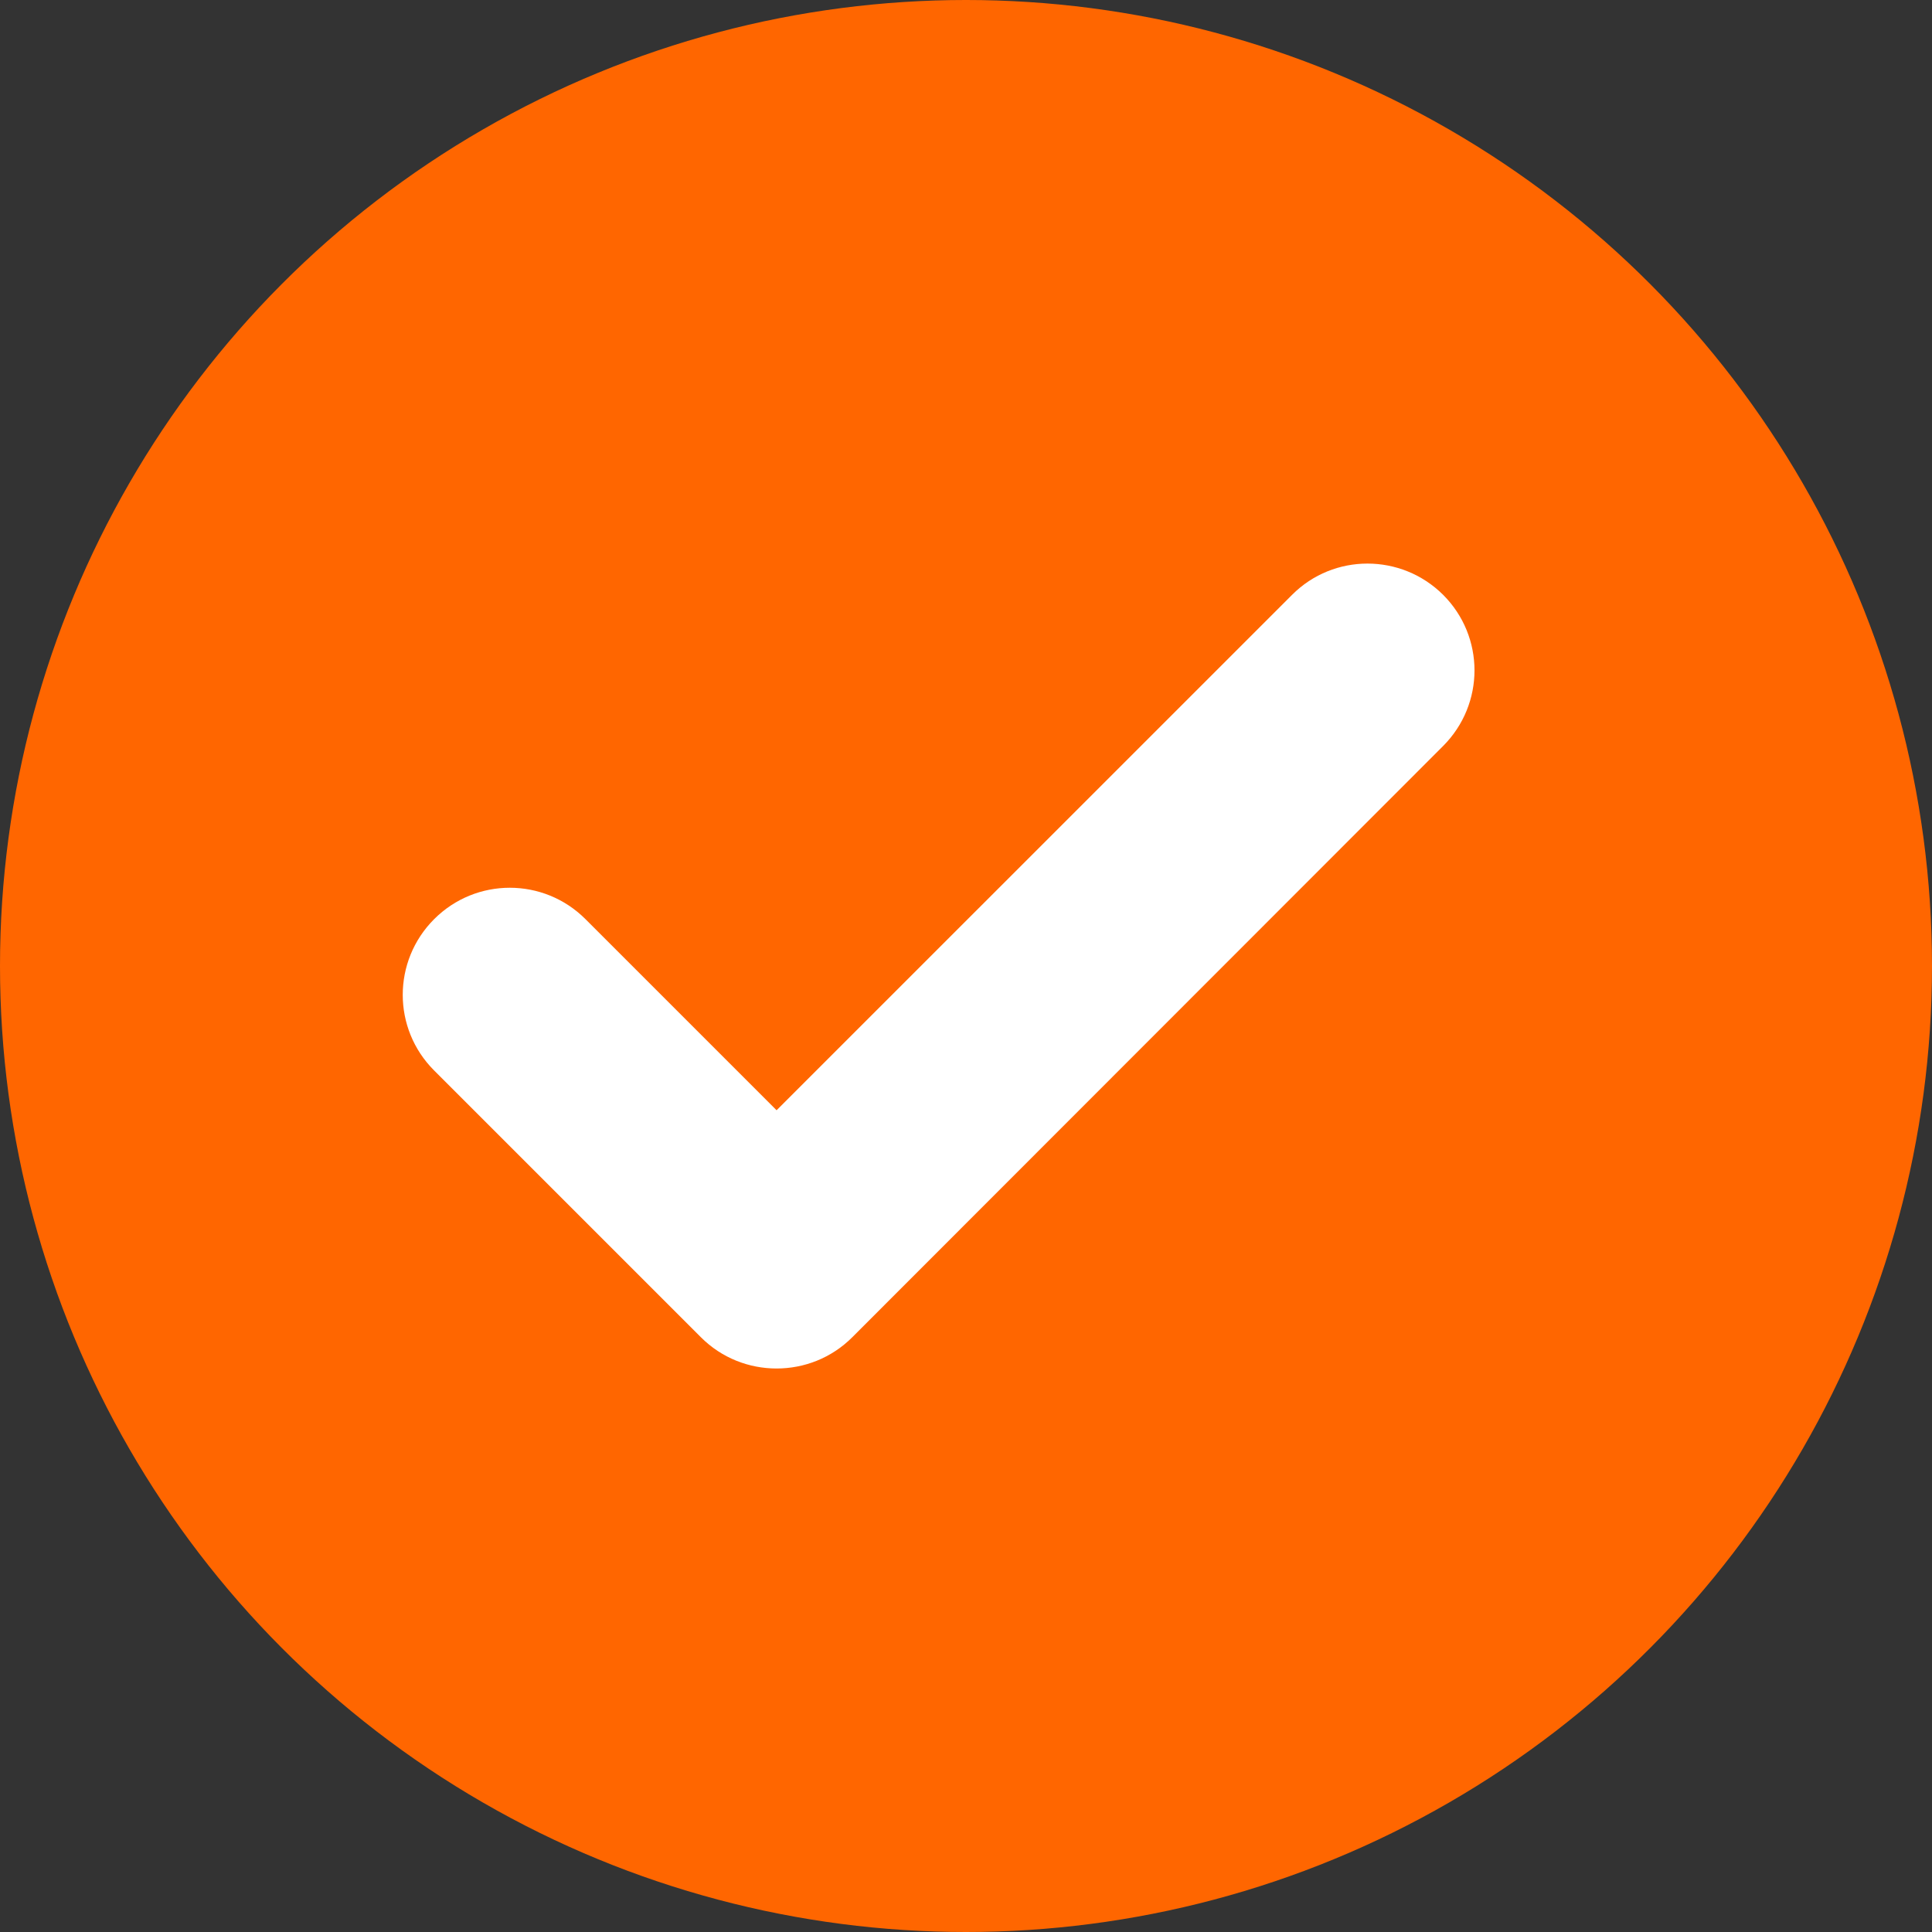
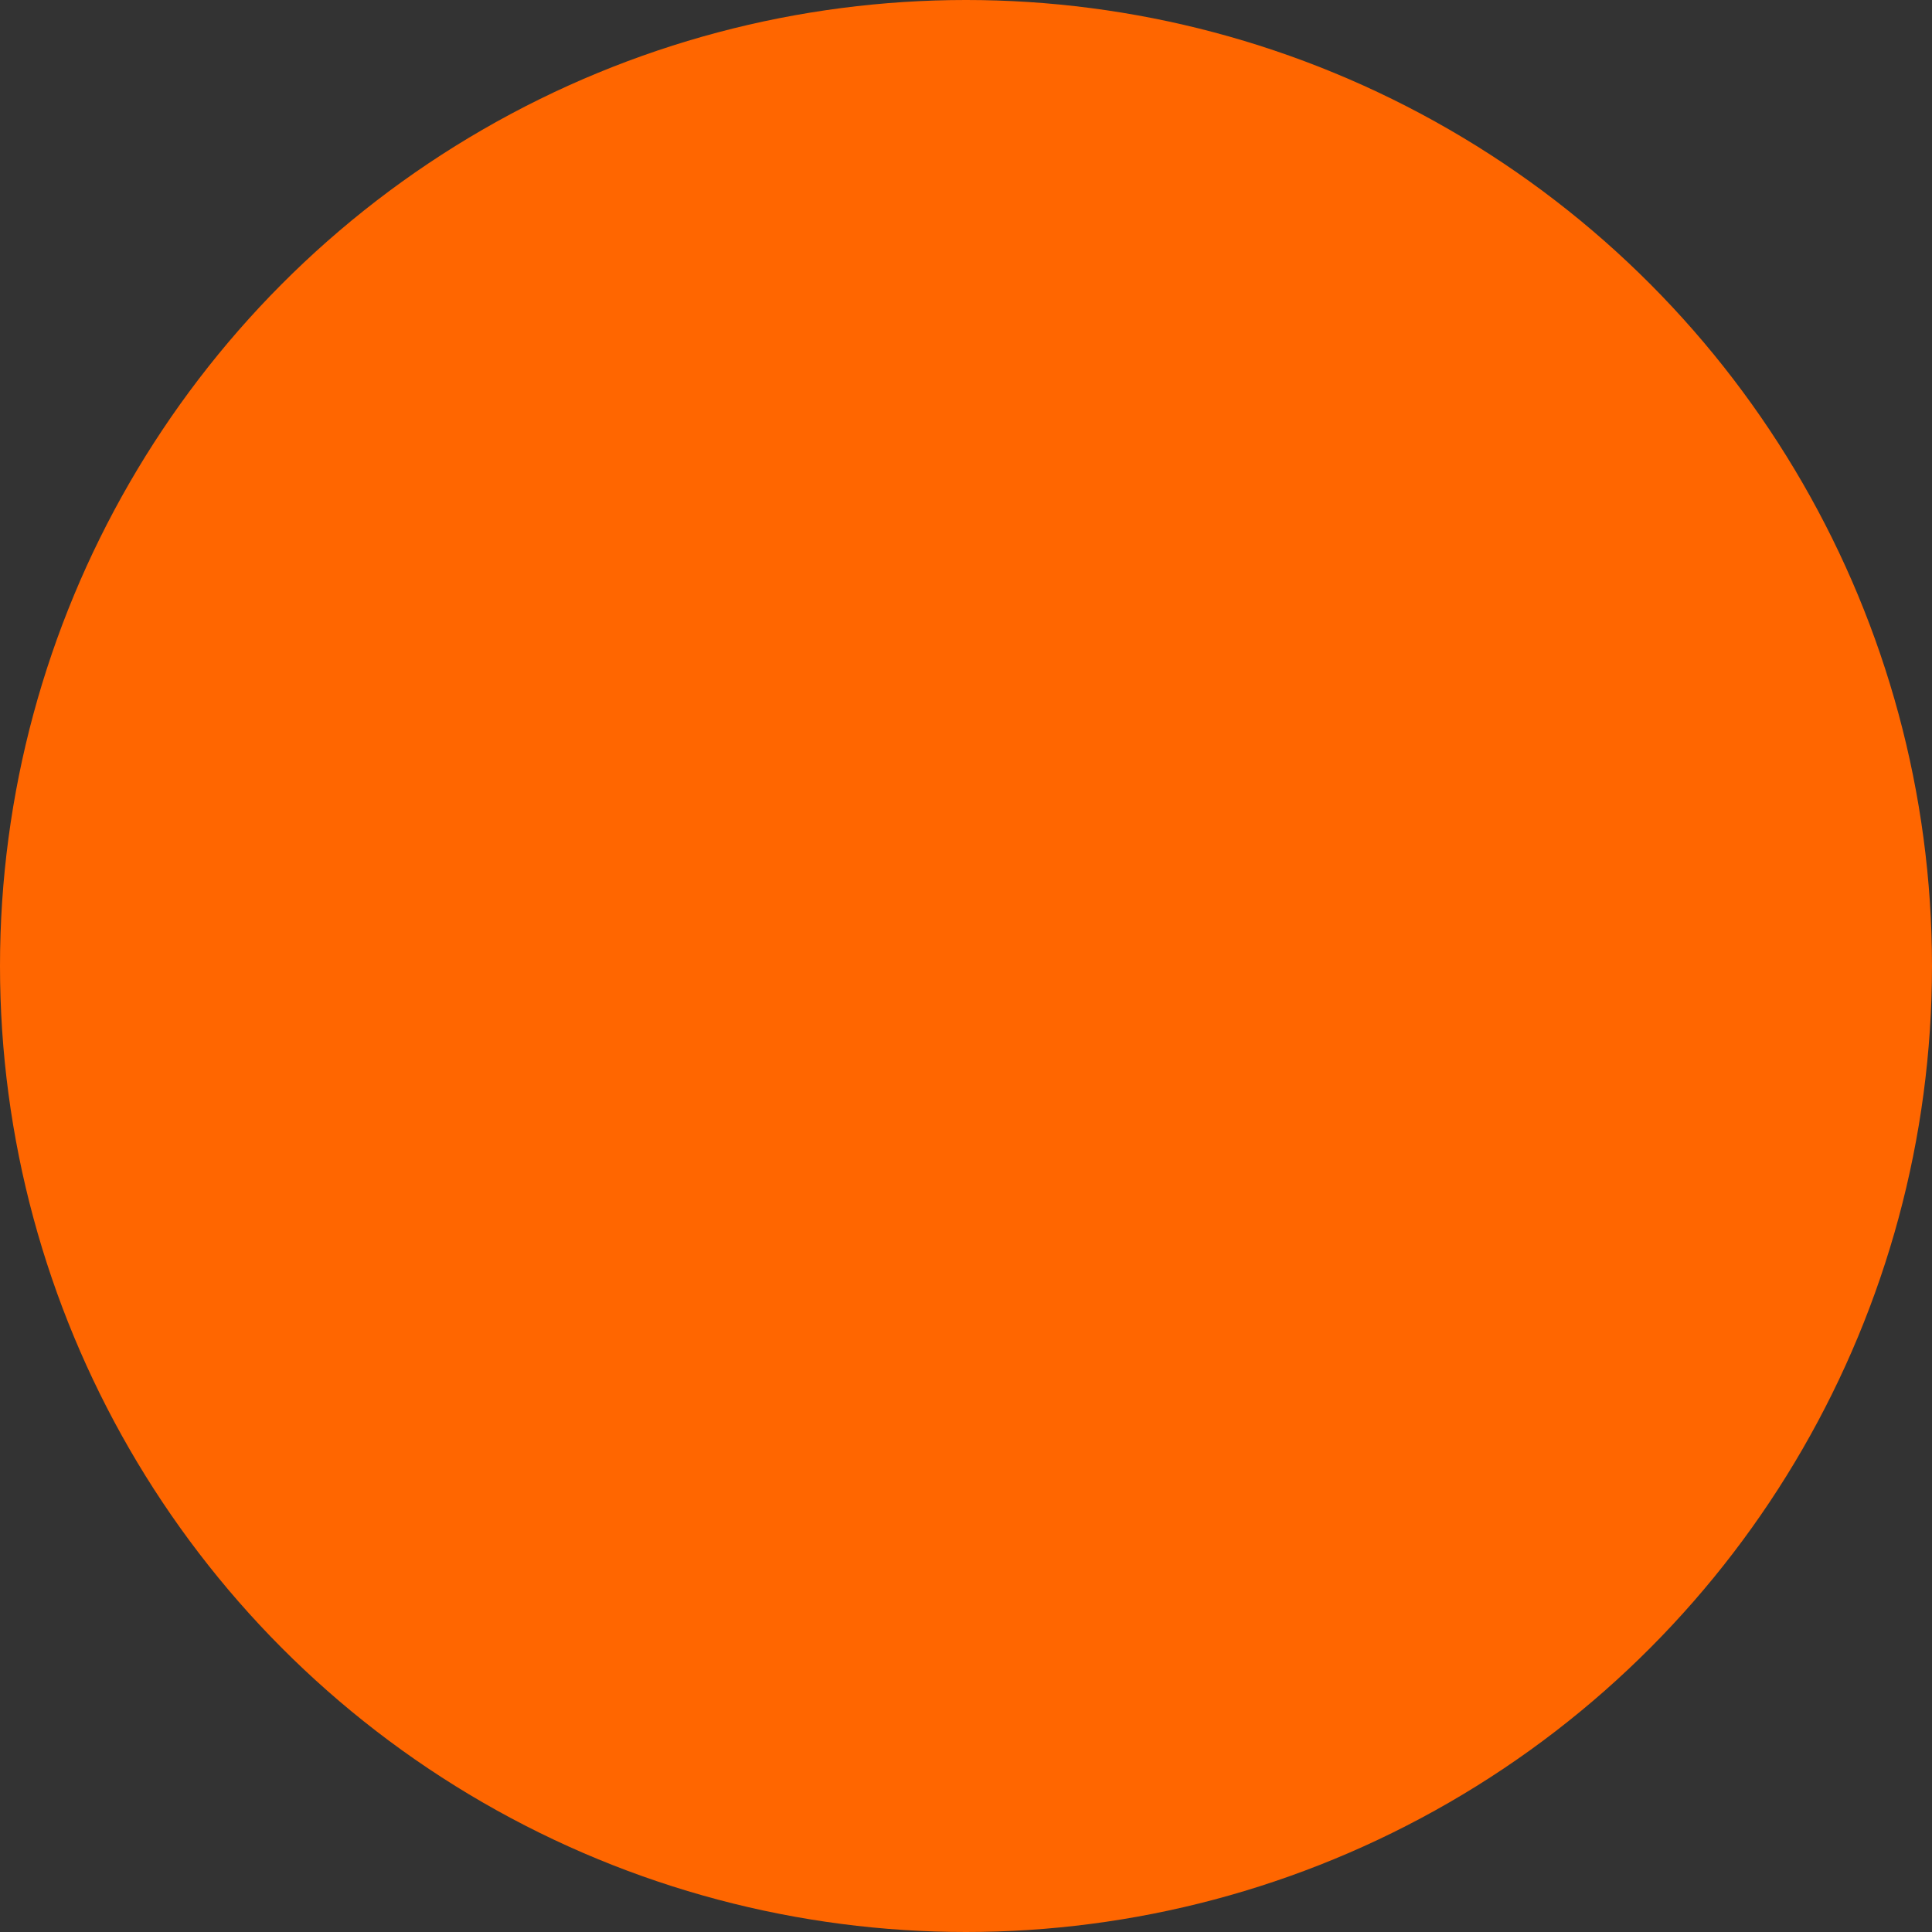
<svg xmlns="http://www.w3.org/2000/svg" width="24" height="24" viewBox="0 0 24 24" fill="none">
  <rect x="0" y="0" width="24" height="24" fill="#333333" stroke="none" />
  <circle cx="12" cy="12" r="12" fill="#FF6600" />
  <g clip-path="url(#clip0_942_1935)">
    <path d="M16.052 7.388L9.647 13.792L7.273 11.418C6.753 10.898 5.913 10.898 5.393 11.418C4.873 11.939 4.873 12.778 5.393 13.298L8.707 16.612C8.967 16.872 9.307 17 9.647 17C9.987 17 10.327 16.872 10.587 16.612L17.926 9.268C18.447 8.747 18.447 7.908 17.926 7.388C17.406 6.872 16.567 6.872 16.052 7.388Z" fill="white" />
  </g>
  <defs>
    <clipPath id="clip0_942_1935">
-       <rect width="13.314" height="10" fill="white" transform="translate(5 7)" />
-     </clipPath>
+       </clipPath>
  </defs>
</svg>